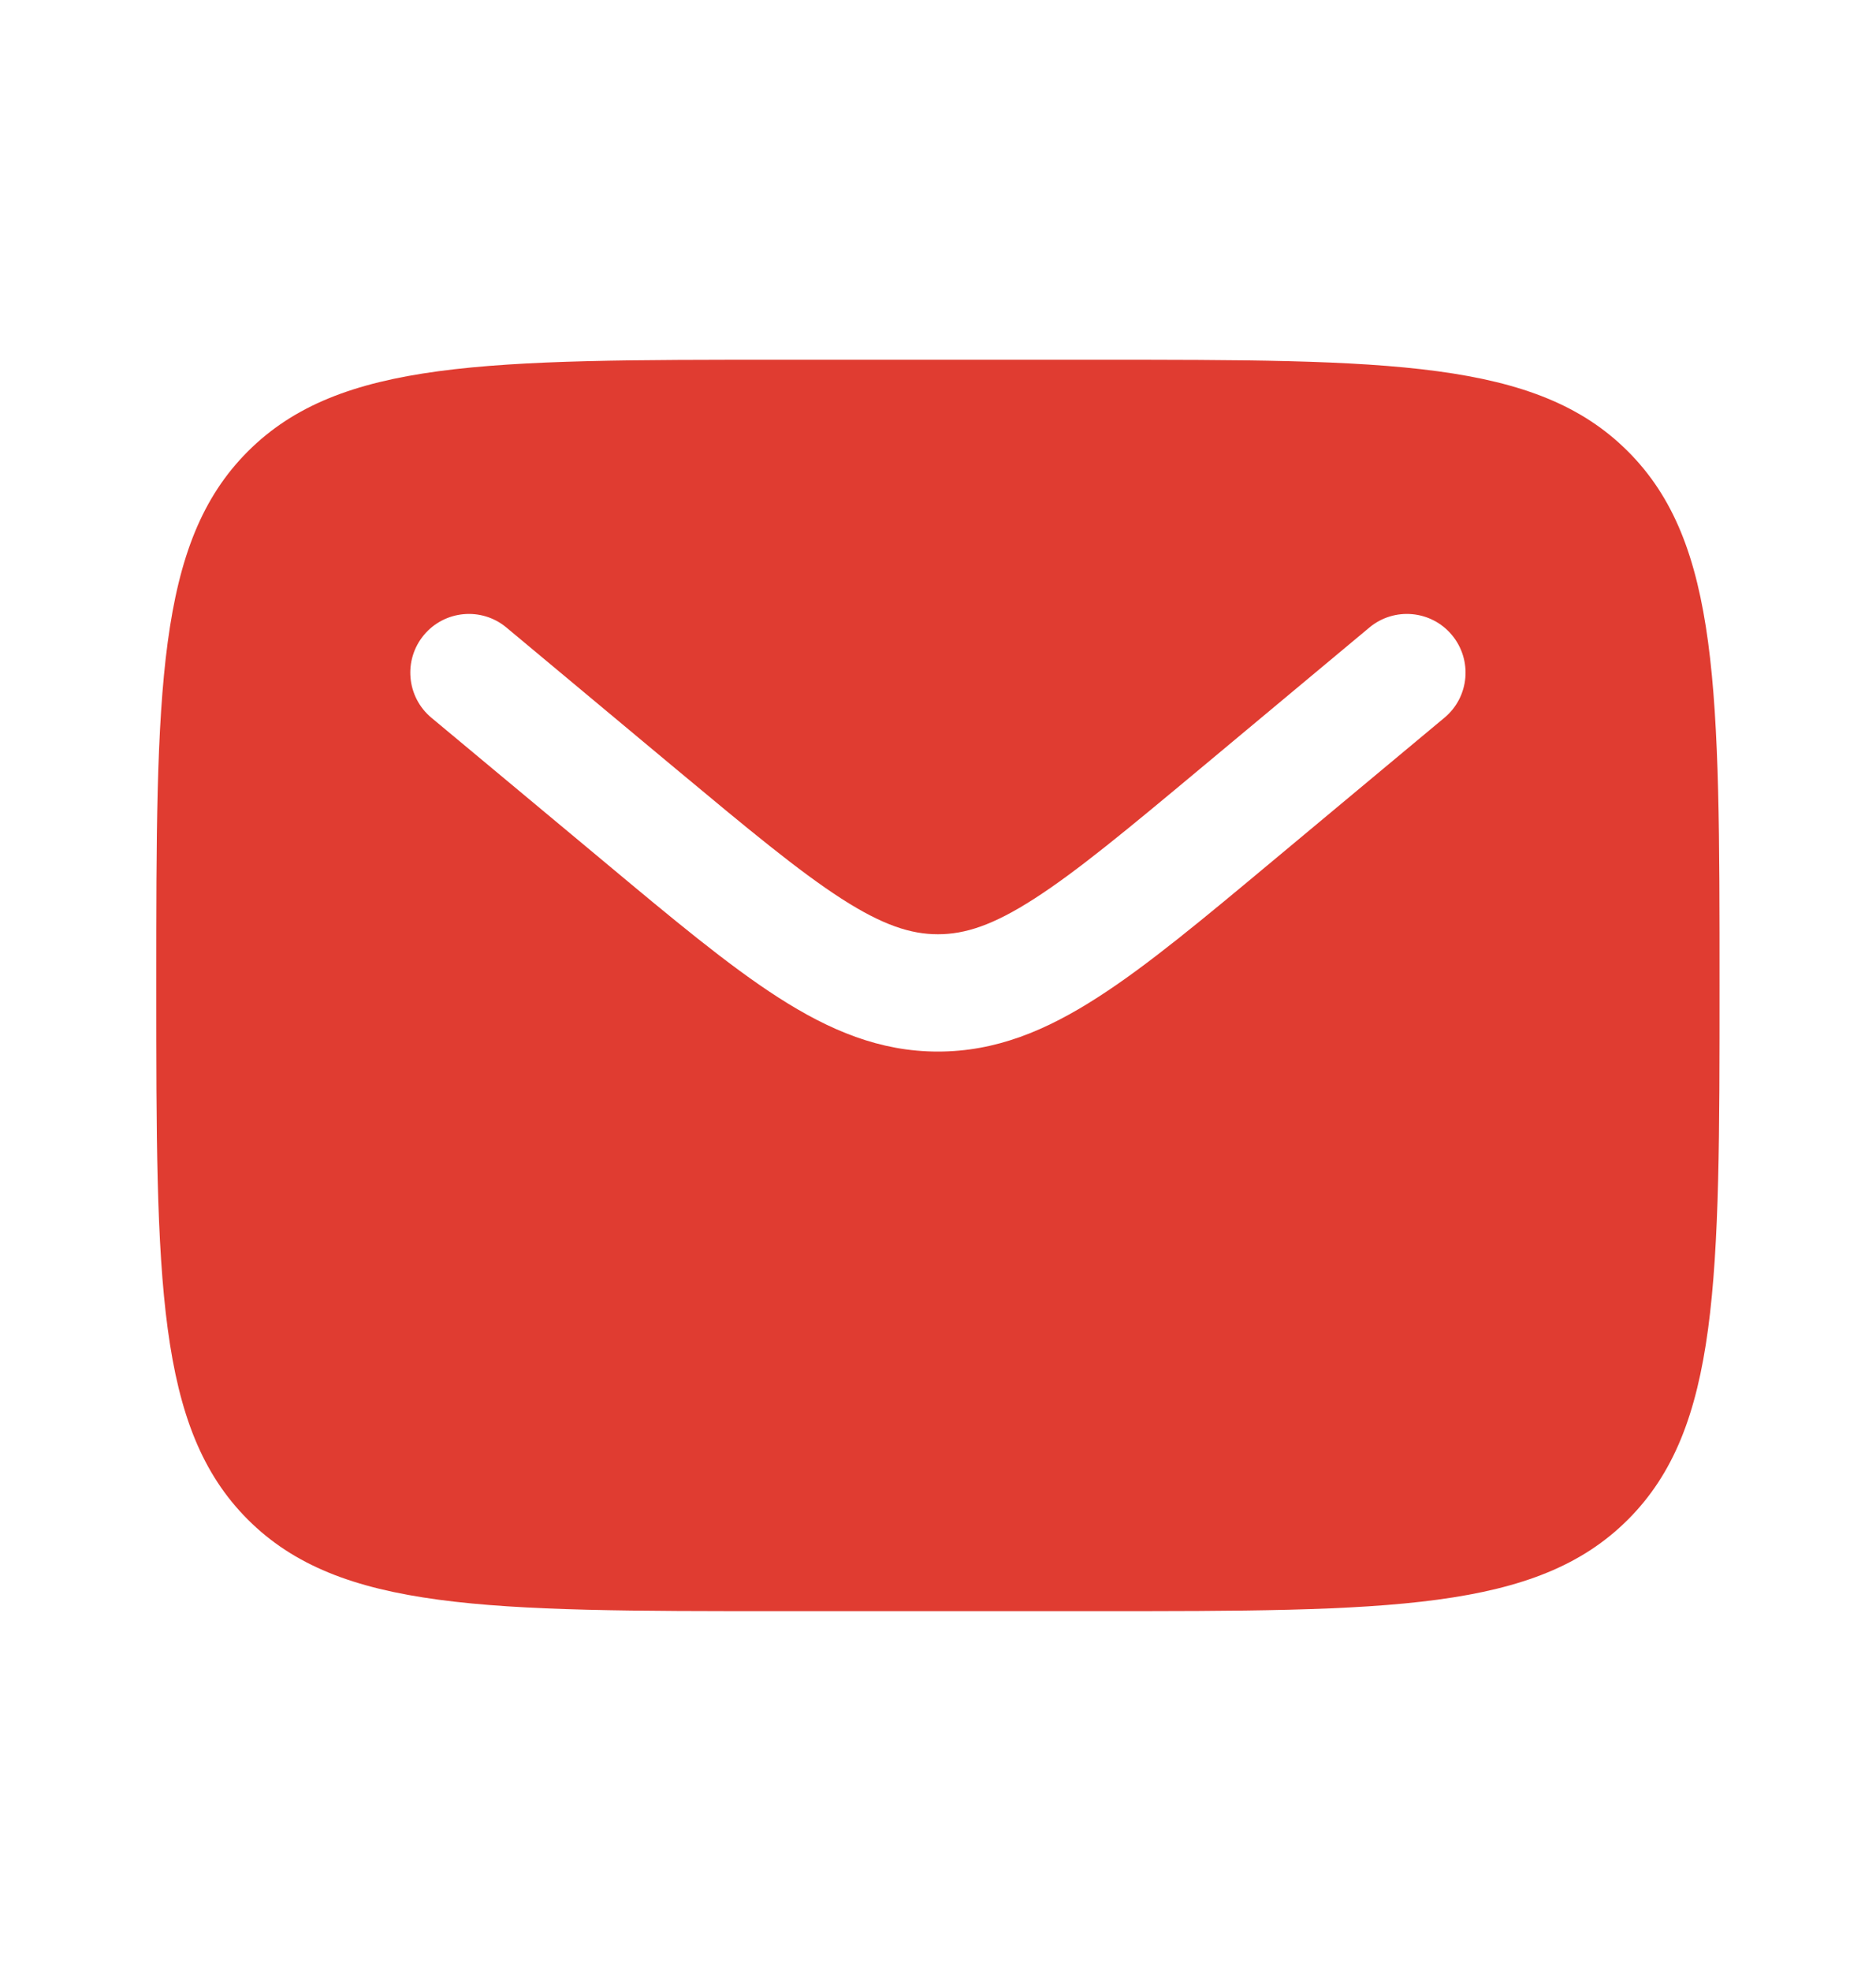
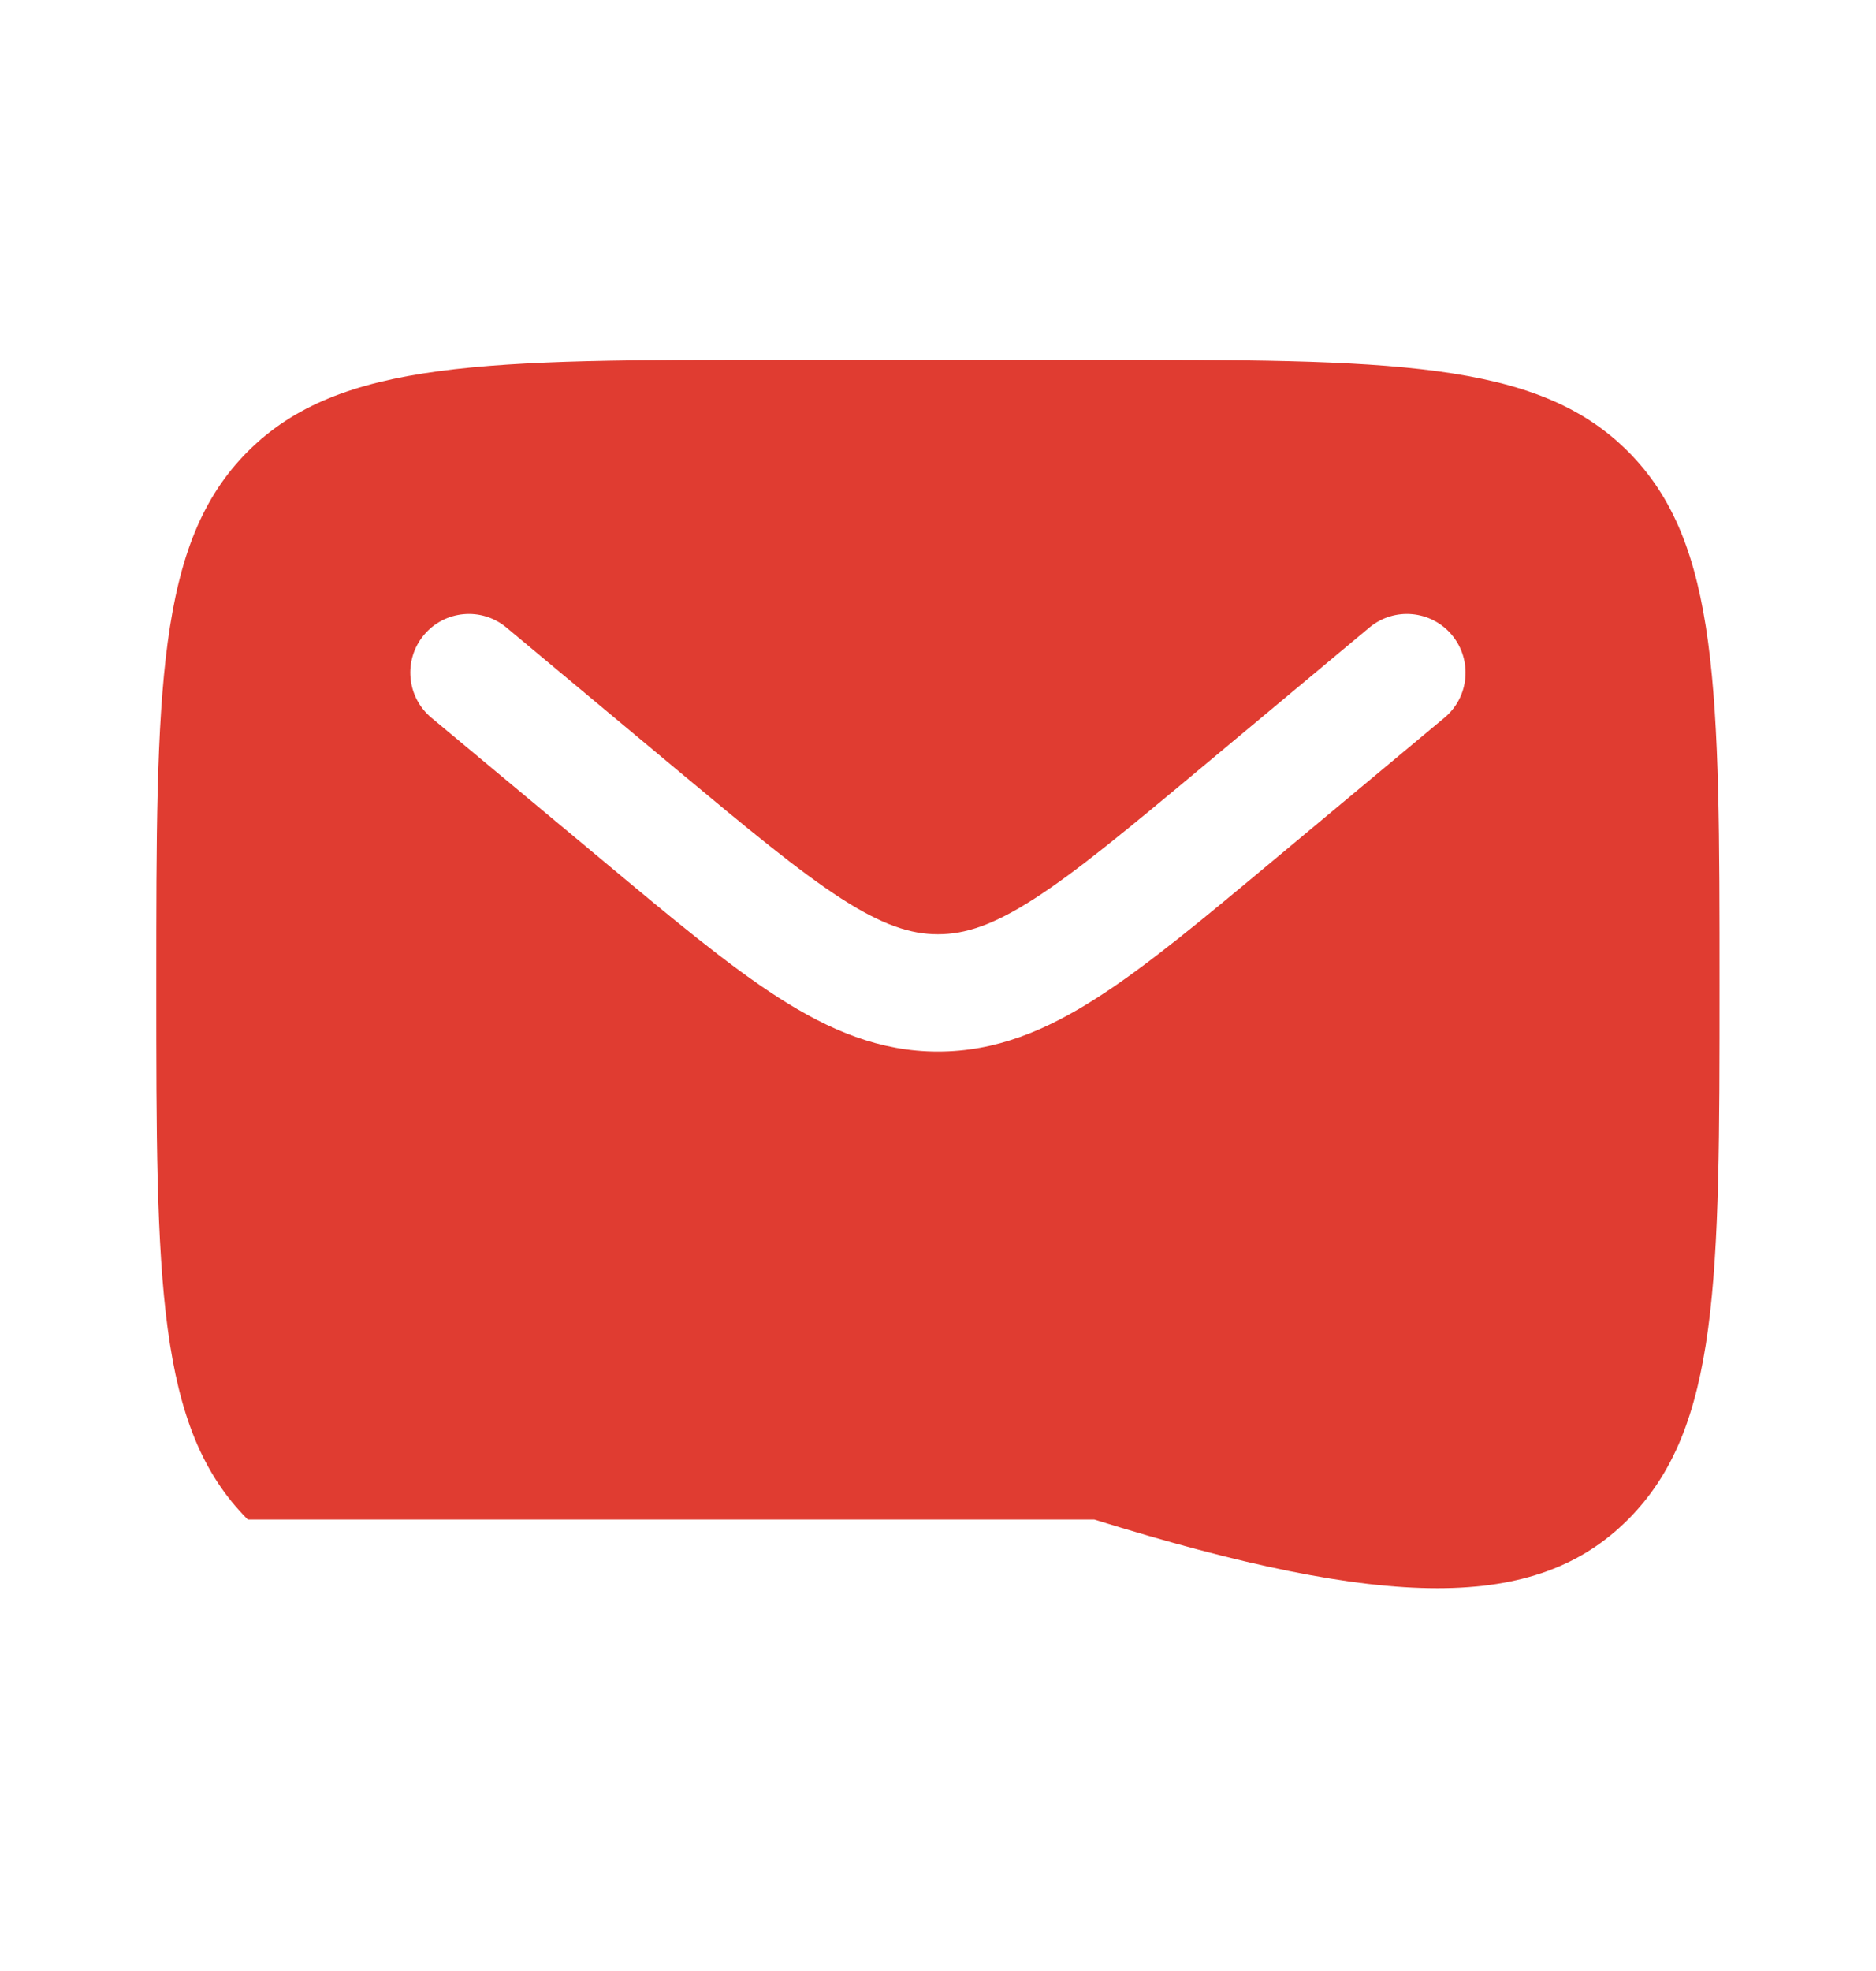
<svg xmlns="http://www.w3.org/2000/svg" width="20" height="21" viewBox="0 0 20 21" fill="none">
-   <path fill-rule="evenodd" clip-rule="evenodd" d="M2.642 4.81C1.666 5.786 1.666 7.357 1.666 10.5C1.666 13.643 1.666 15.214 2.642 16.19C3.619 17.166 5.19 17.166 8.333 17.166H11.666C14.809 17.166 16.38 17.166 17.356 16.19C18.332 15.214 18.332 13.643 18.332 10.5C18.332 7.357 18.332 5.786 17.356 4.81C16.38 3.833 14.809 3.833 11.666 3.833H8.333C5.19 3.833 3.619 3.833 2.642 4.81ZM15.479 6.766C15.7 7.032 15.665 7.426 15.399 7.647L13.569 9.172C12.83 9.788 12.232 10.287 11.703 10.626C11.153 10.98 10.617 11.204 9.999 11.204C9.382 11.204 8.846 10.98 8.295 10.626C7.767 10.287 7.168 9.788 6.43 9.172L4.599 7.647C4.334 7.426 4.298 7.032 4.519 6.766C4.74 6.501 5.134 6.465 5.399 6.686L7.198 8.186C7.976 8.834 8.516 9.282 8.971 9.575C9.413 9.859 9.712 9.954 9.999 9.954C10.287 9.954 10.586 9.859 11.027 9.575C11.483 9.282 12.023 8.834 12.8 8.186L14.599 6.686C14.864 6.465 15.258 6.501 15.479 6.766Z" fill="#E03C31" />
+   <path fill-rule="evenodd" clip-rule="evenodd" d="M2.642 4.81C1.666 5.786 1.666 7.357 1.666 10.5C1.666 13.643 1.666 15.214 2.642 16.19H11.666C14.809 17.166 16.38 17.166 17.356 16.19C18.332 15.214 18.332 13.643 18.332 10.5C18.332 7.357 18.332 5.786 17.356 4.81C16.38 3.833 14.809 3.833 11.666 3.833H8.333C5.19 3.833 3.619 3.833 2.642 4.81ZM15.479 6.766C15.7 7.032 15.665 7.426 15.399 7.647L13.569 9.172C12.83 9.788 12.232 10.287 11.703 10.626C11.153 10.98 10.617 11.204 9.999 11.204C9.382 11.204 8.846 10.98 8.295 10.626C7.767 10.287 7.168 9.788 6.43 9.172L4.599 7.647C4.334 7.426 4.298 7.032 4.519 6.766C4.74 6.501 5.134 6.465 5.399 6.686L7.198 8.186C7.976 8.834 8.516 9.282 8.971 9.575C9.413 9.859 9.712 9.954 9.999 9.954C10.287 9.954 10.586 9.859 11.027 9.575C11.483 9.282 12.023 8.834 12.8 8.186L14.599 6.686C14.864 6.465 15.258 6.501 15.479 6.766Z" fill="#E03C31" />
</svg>